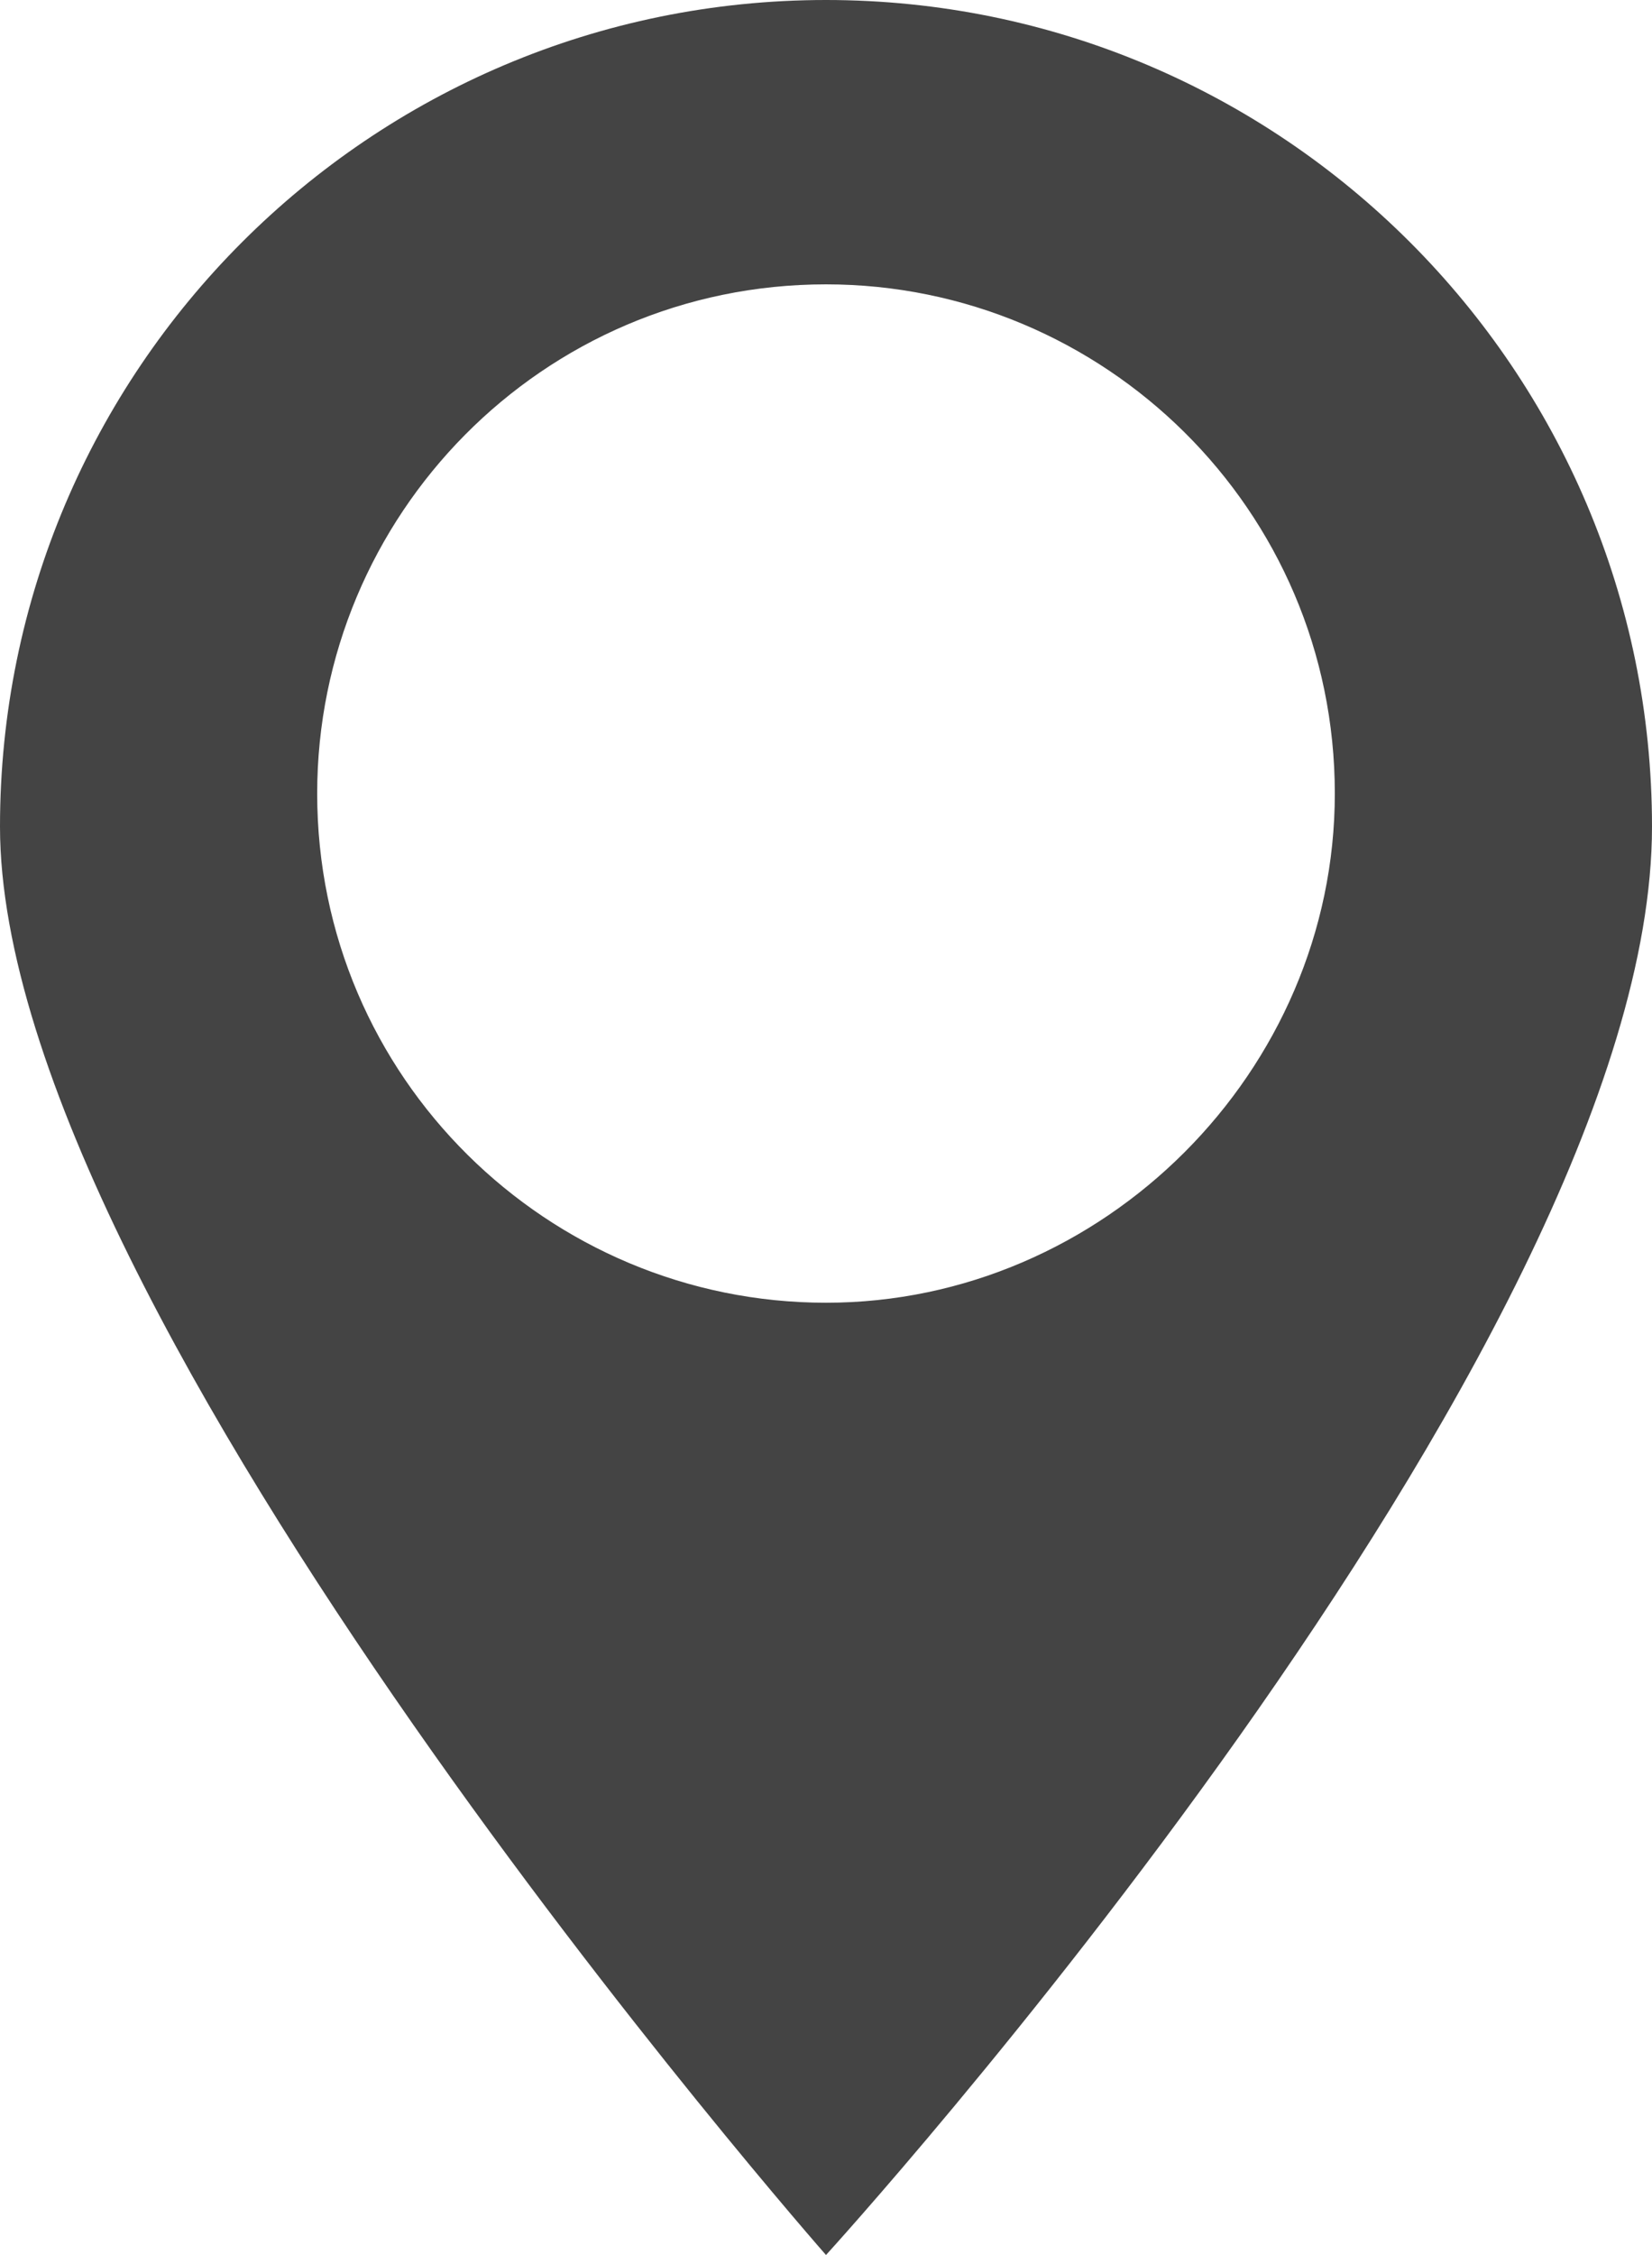
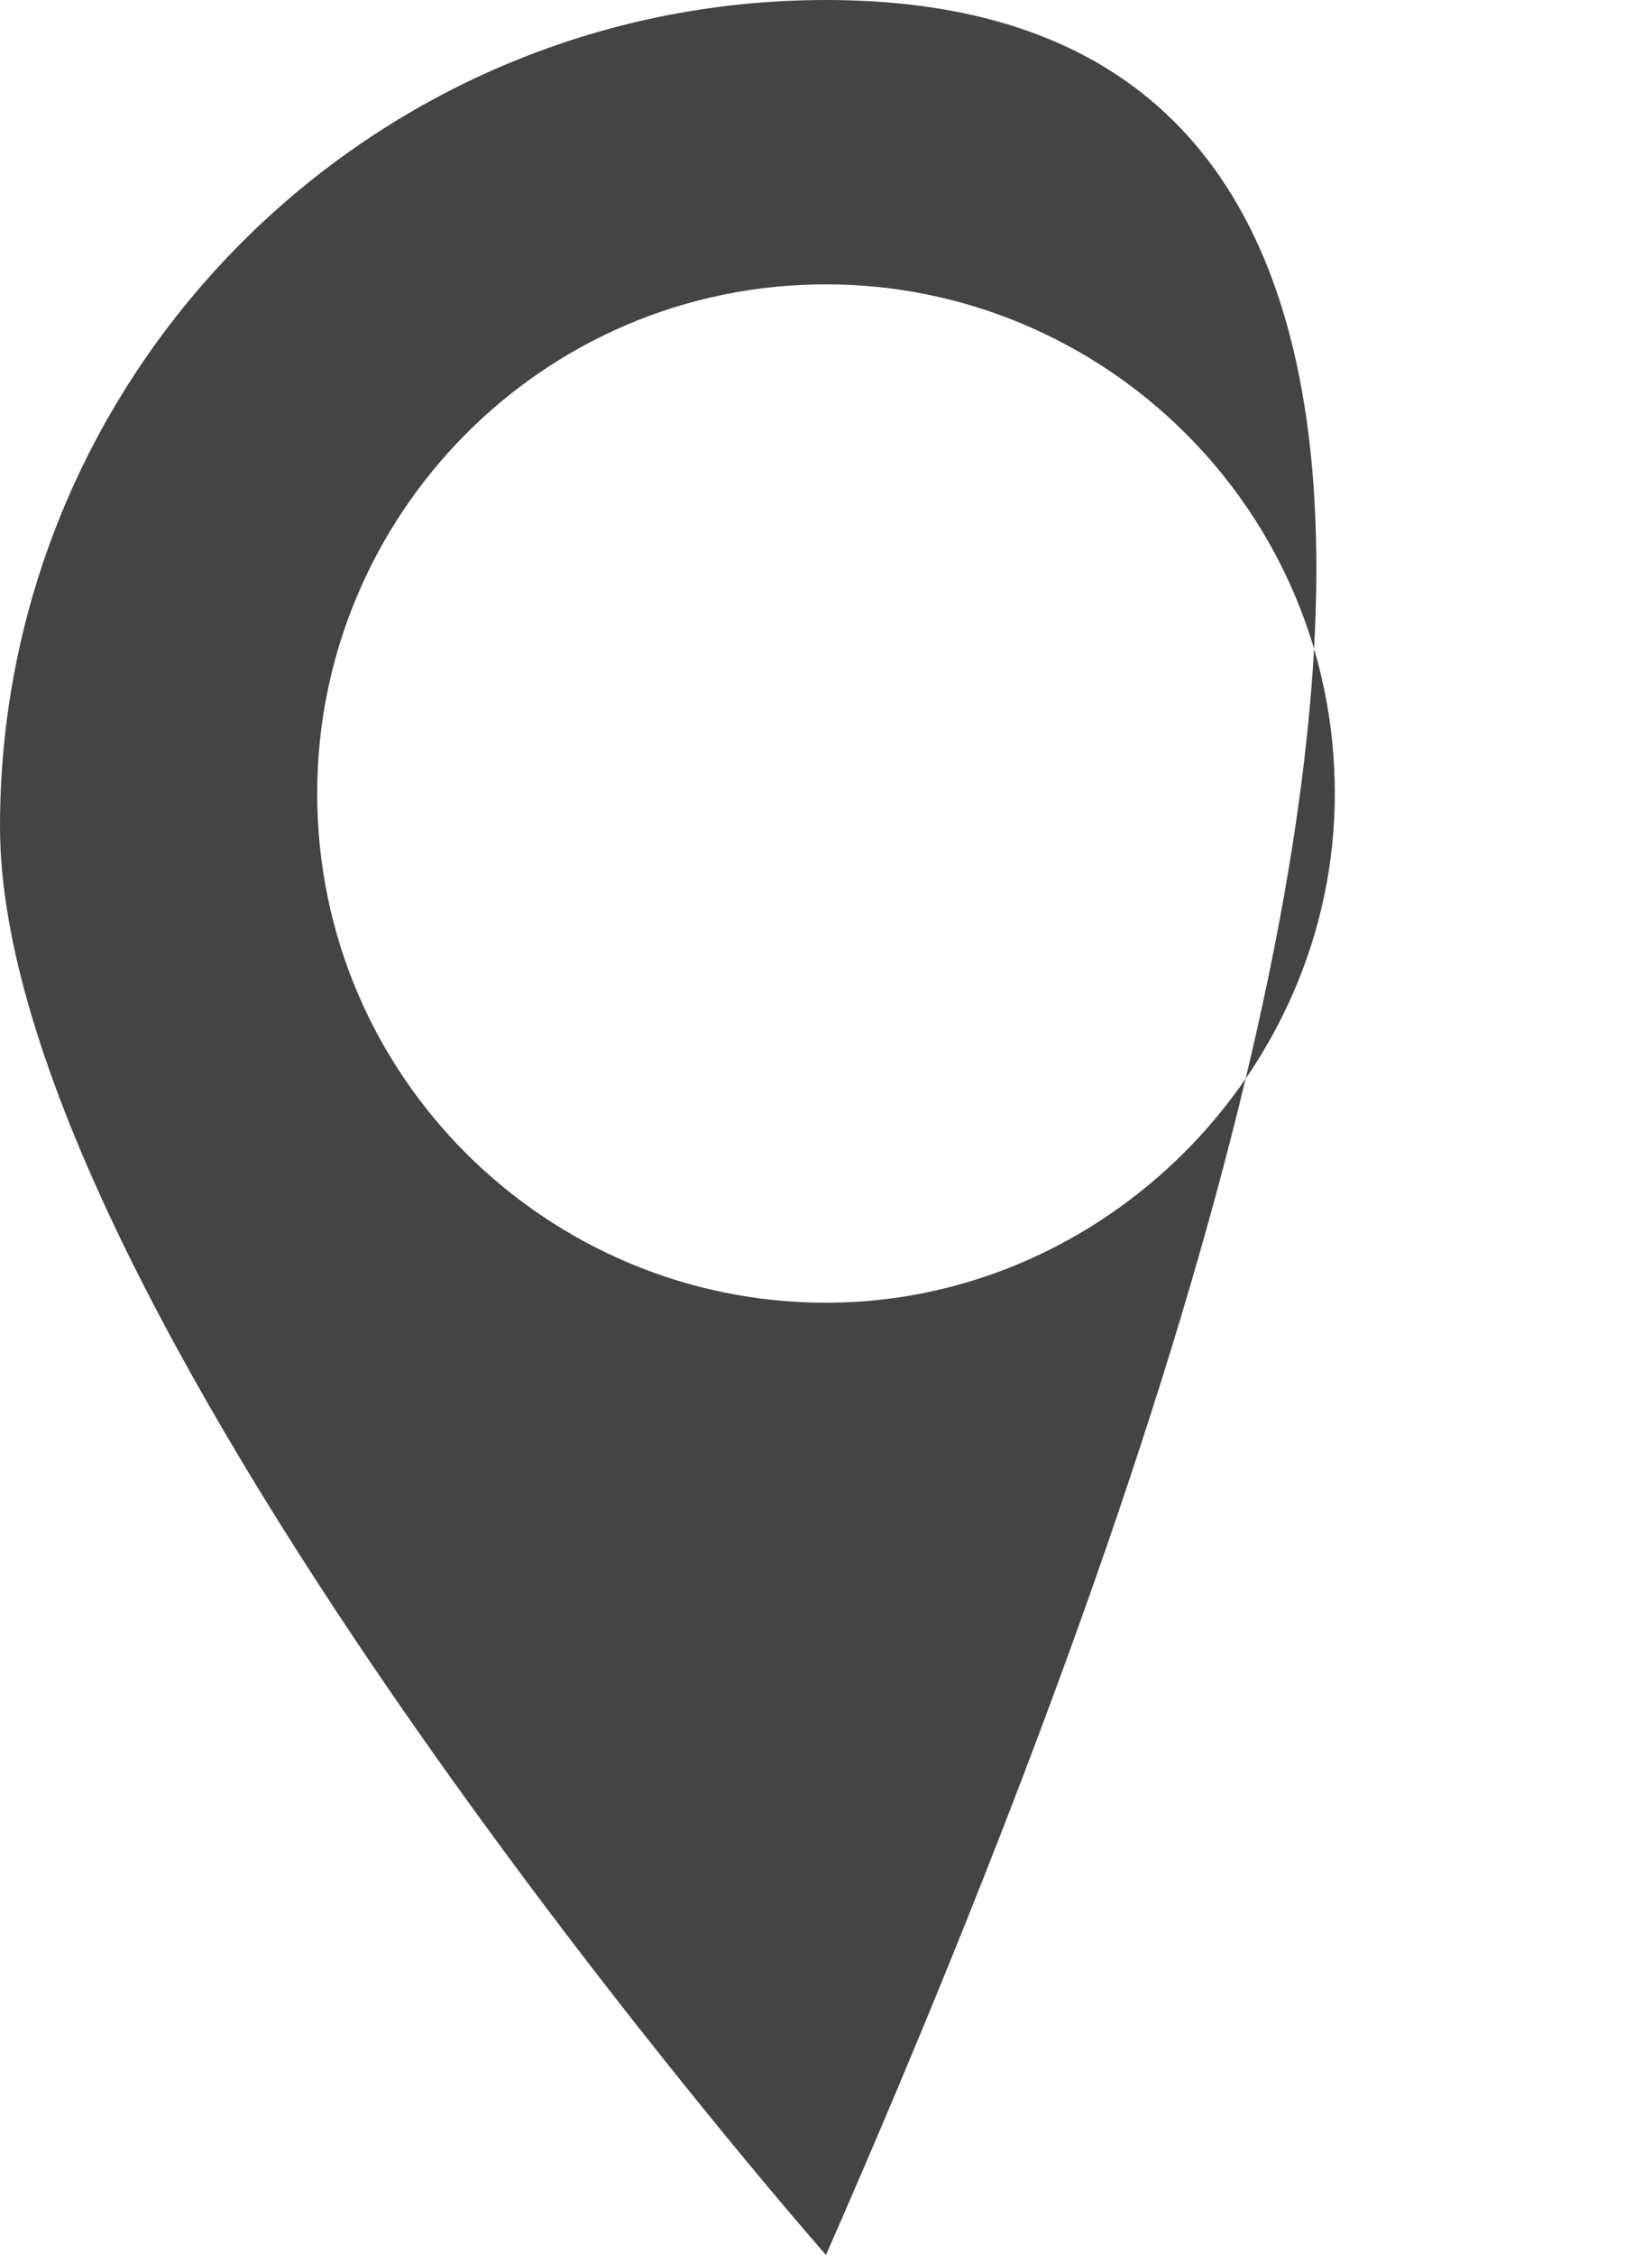
<svg xmlns="http://www.w3.org/2000/svg" version="1.1" id="Layer_1" x="0px" y="0px" viewBox="0 0 25 34.1" style="enable-background:new 0 0 25 34.1;" xml:space="preserve">
  <style type="text/css">
	.st0{fill:#444444;}
</style>
-   <path class="st0" d="M12.5,0C5.6,0,0,5.6,0,12.5c0,7.4,12.5,21.6,12.5,21.6S25,20.4,25,12.5C25,5.6,19.4,0,12.5,0z M12.5,19.7  c-4.2,0-7.7-3.4-7.7-7.7c0-4.2,3.4-7.7,7.7-7.7c4.2,0,7.7,3.4,7.7,7.7C20.2,16.2,16.7,19.7,12.5,19.7z" />
+   <path class="st0" d="M12.5,0C5.6,0,0,5.6,0,12.5c0,7.4,12.5,21.6,12.5,21.6C25,5.6,19.4,0,12.5,0z M12.5,19.7  c-4.2,0-7.7-3.4-7.7-7.7c0-4.2,3.4-7.7,7.7-7.7c4.2,0,7.7,3.4,7.7,7.7C20.2,16.2,16.7,19.7,12.5,19.7z" />
</svg>